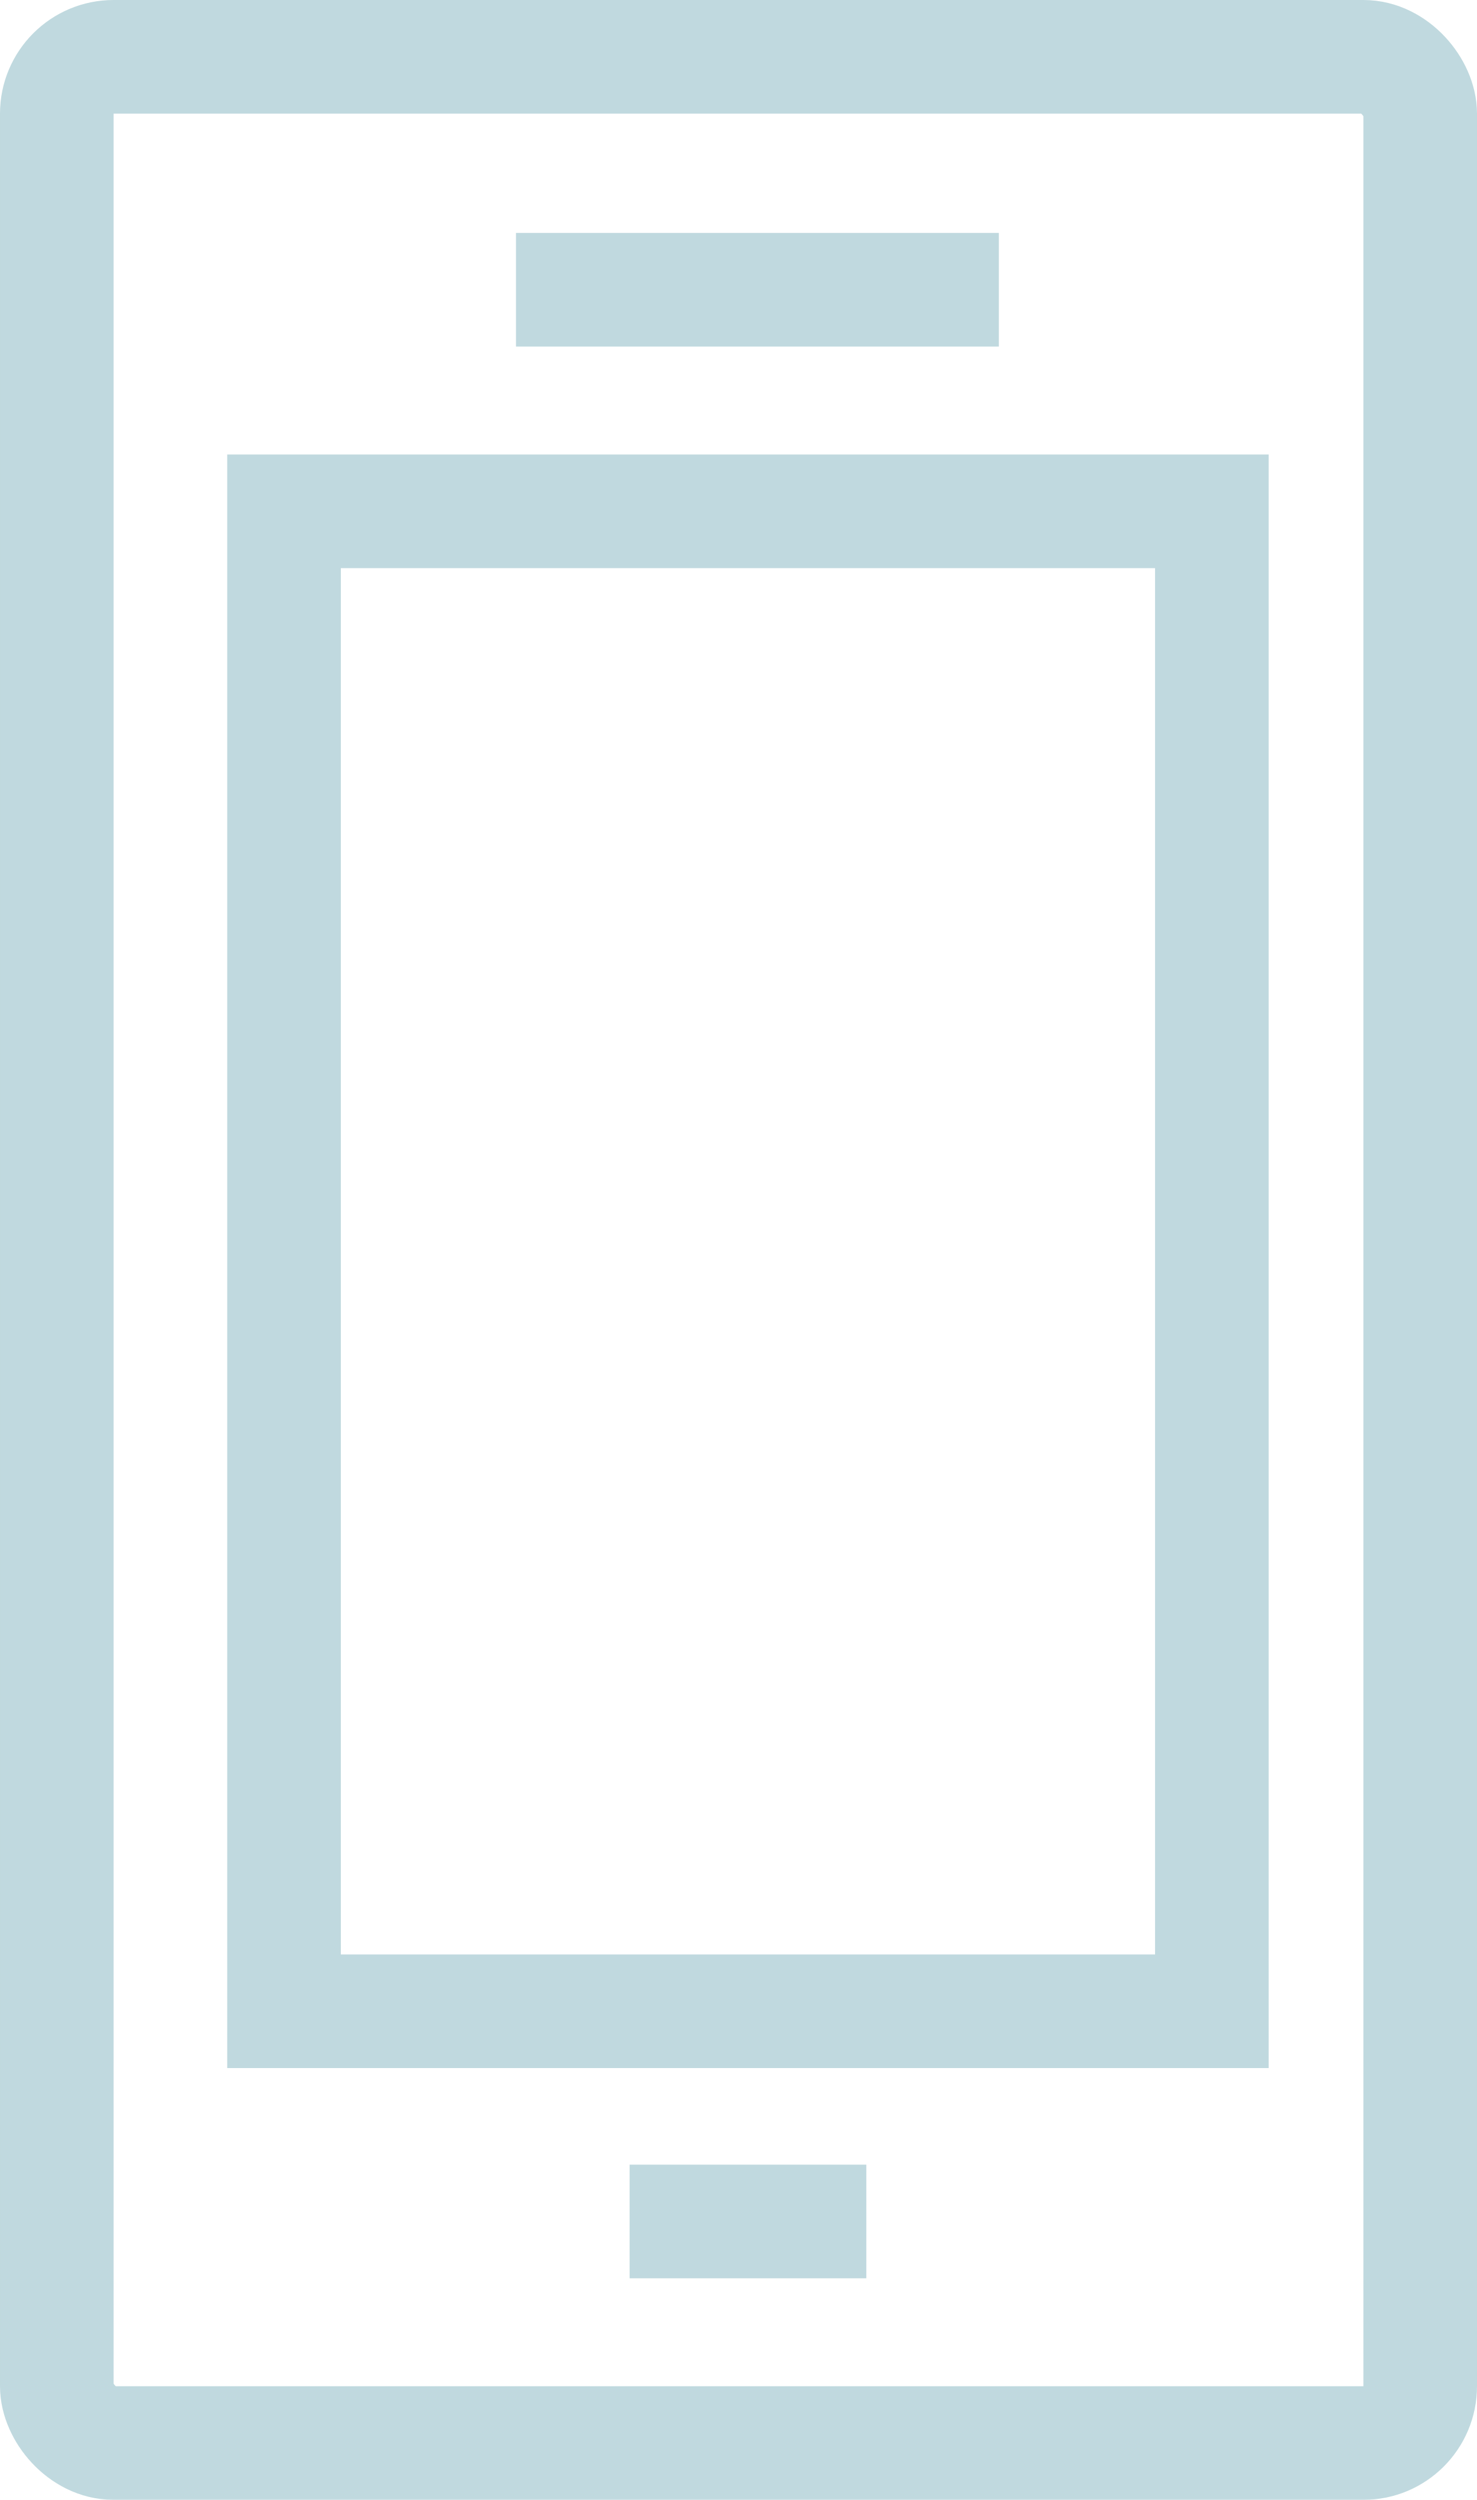
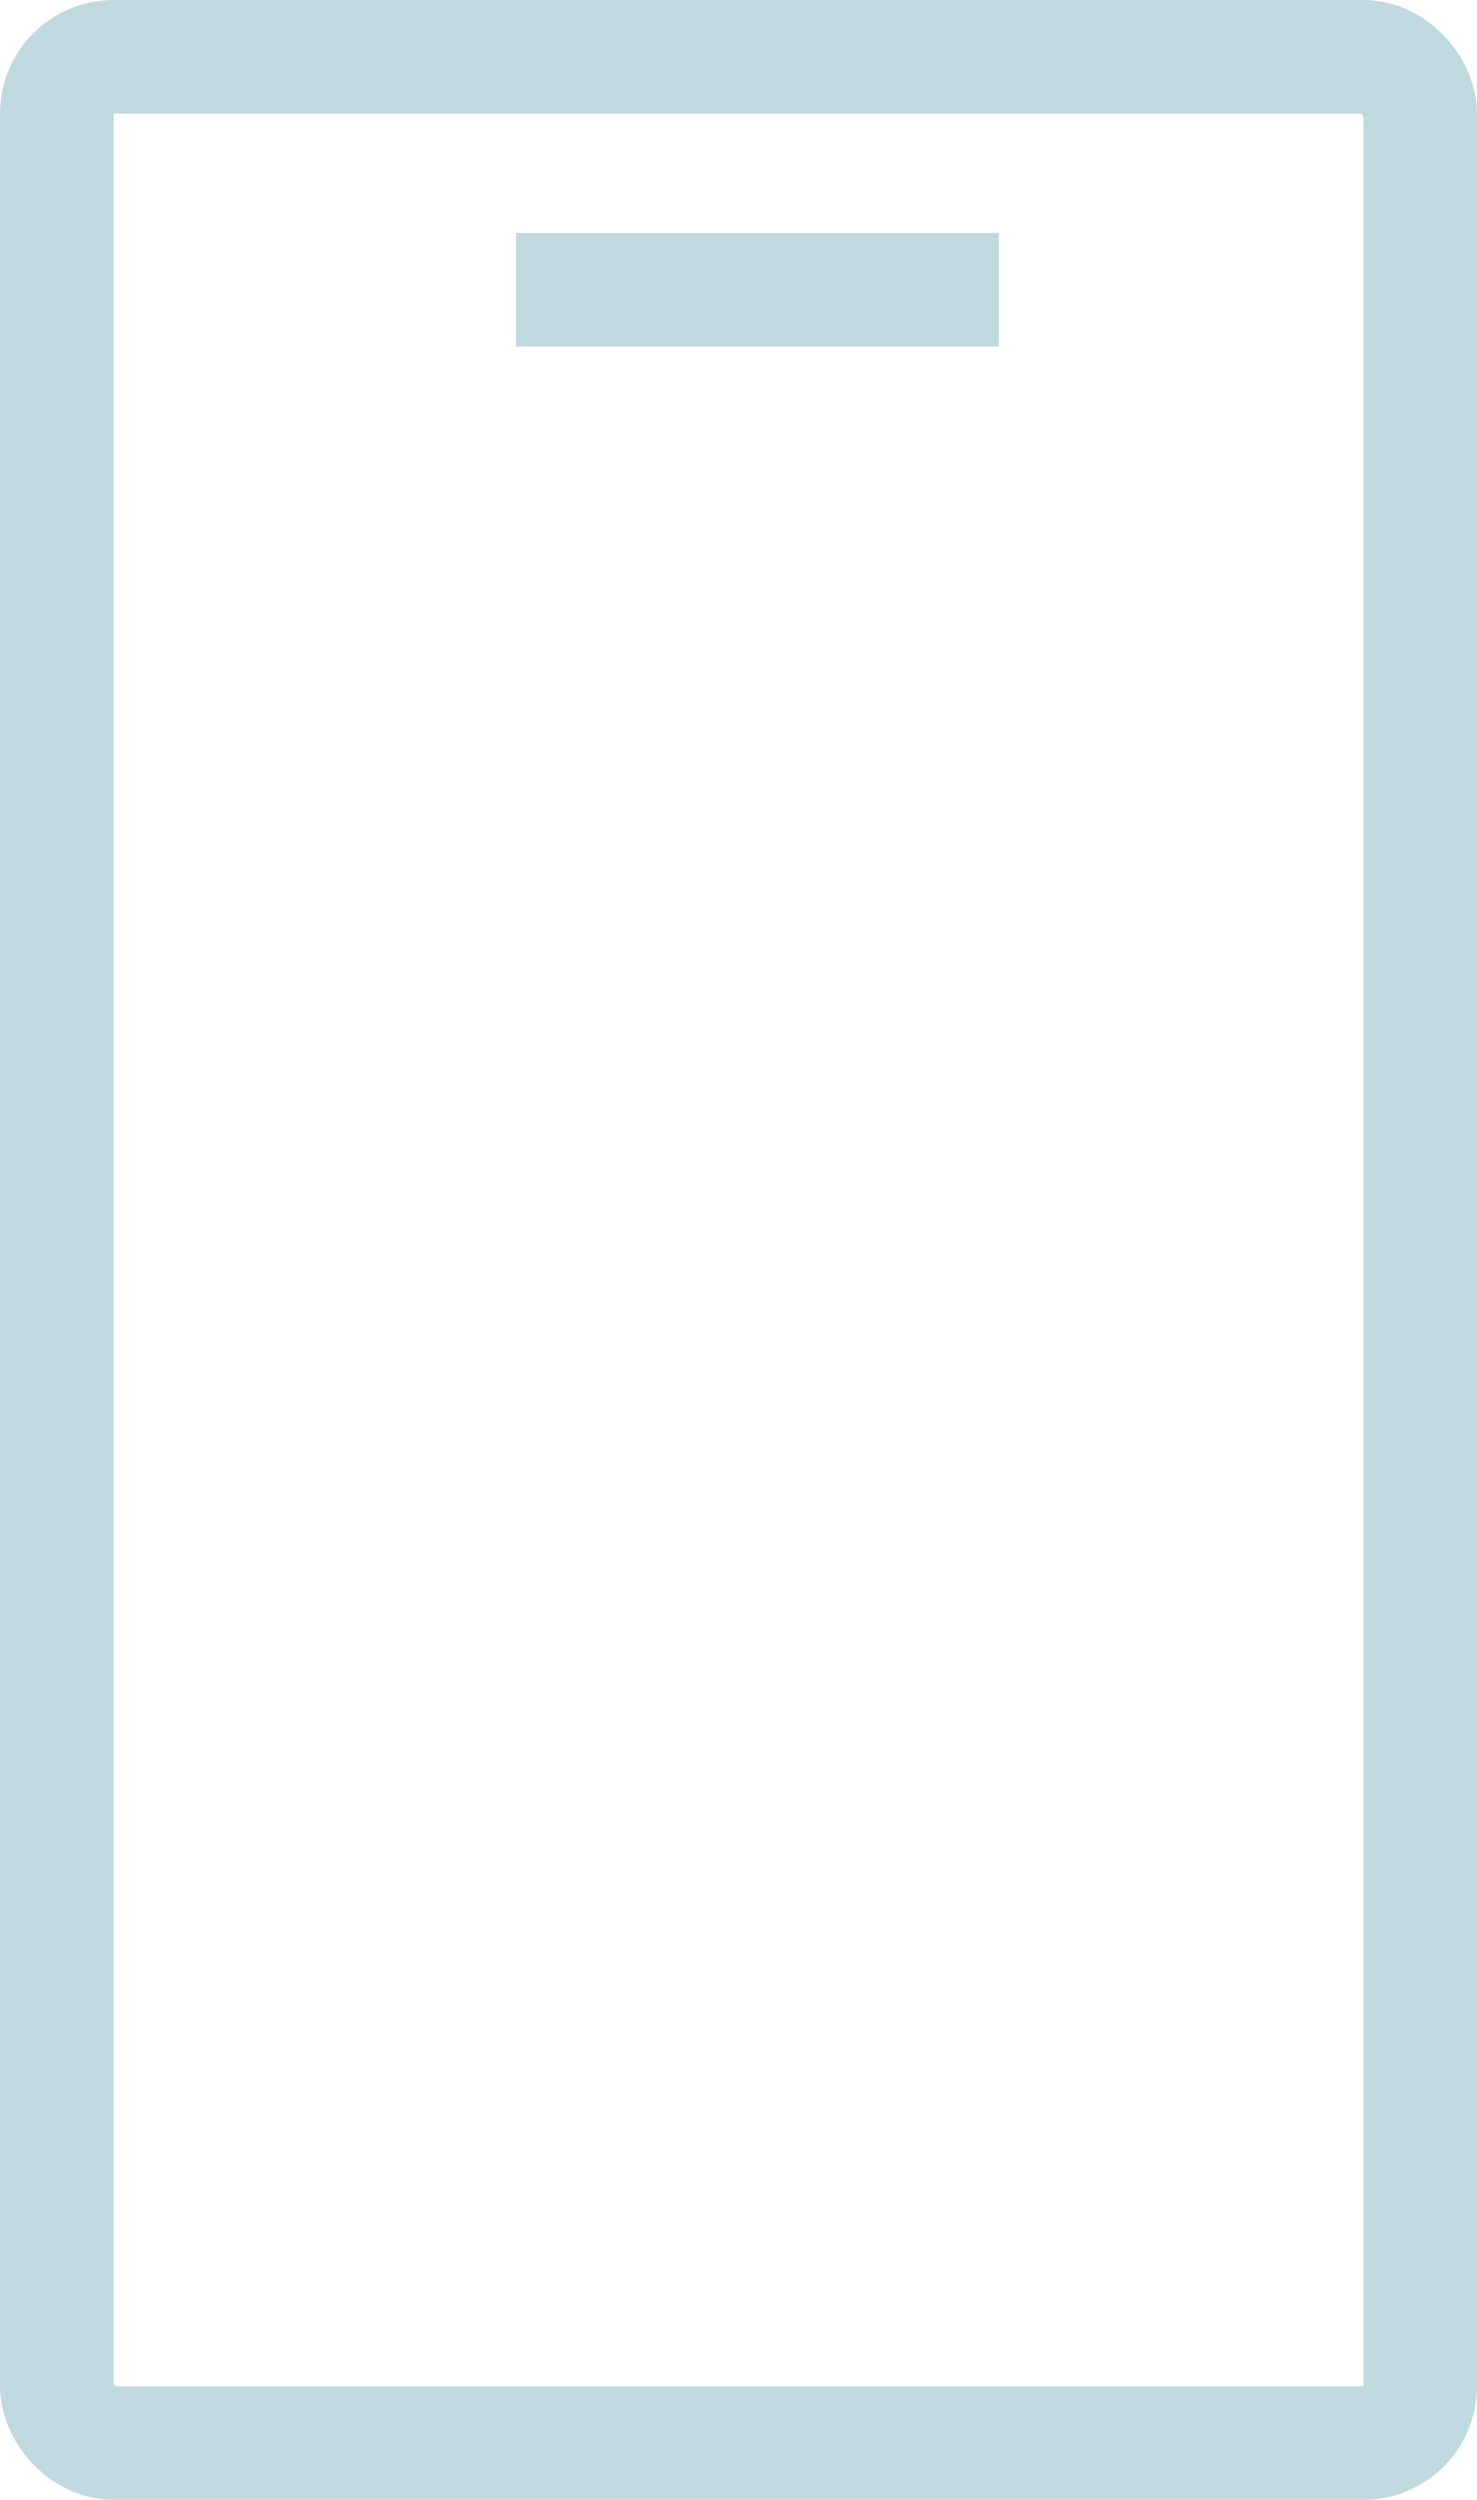
<svg xmlns="http://www.w3.org/2000/svg" width="26" height="44" viewBox="0 0 26 44">
  <g id="The-Page" fill="none" fill-rule="evenodd" stroke="none" stroke-width="1" opacity=".353">
    <g id="Group-2" fill-rule="nonzero" stroke="#4C94A3" stroke-width="2">
-       <line id="Line-2" x1="12.083" x2="14.25" y1="39.1" y2="39.1" stroke-linecap="square" />
      <line id="Line-2" x1="10.083" x2="16.583" y1="5.1" y2="5.1" stroke-linecap="square" />
-       <rect id="Rectangle" width="16.333" height="26.4" x="5" y="9" />
      <rect id="Rectangle" width="24" height="42" x="1" y="1" rx="1" />
    </g>
  </g>
</svg>